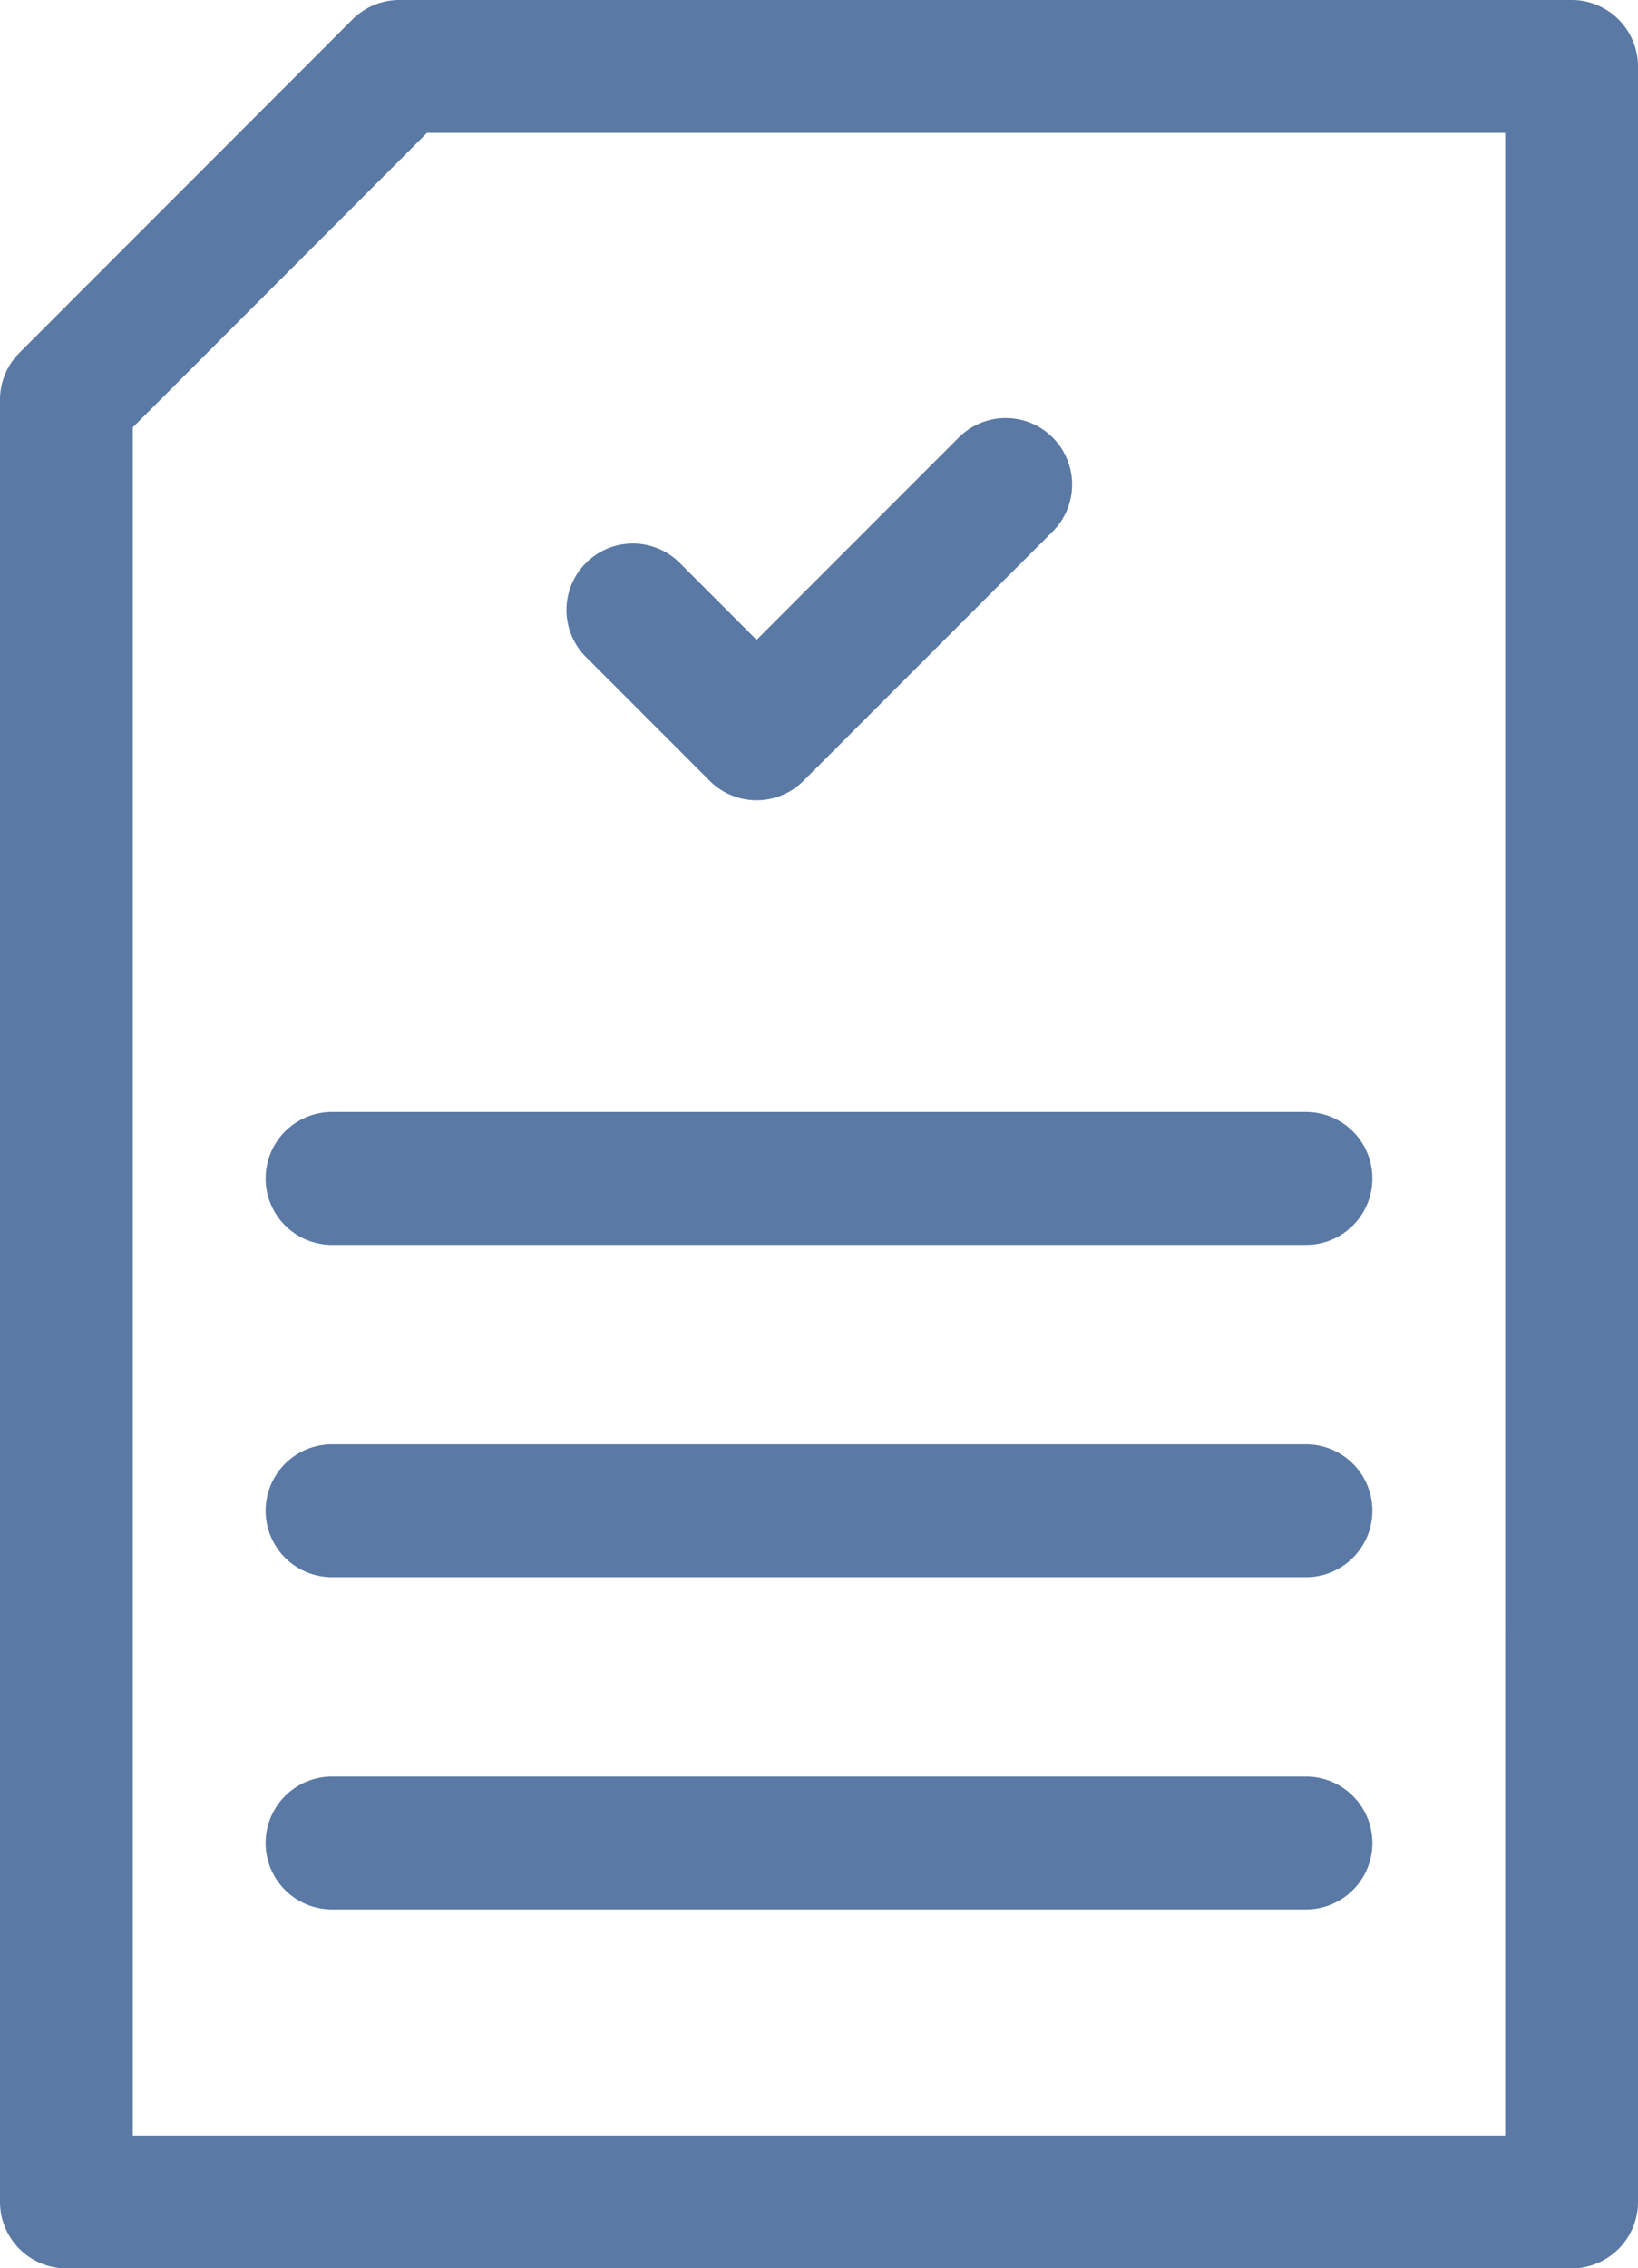
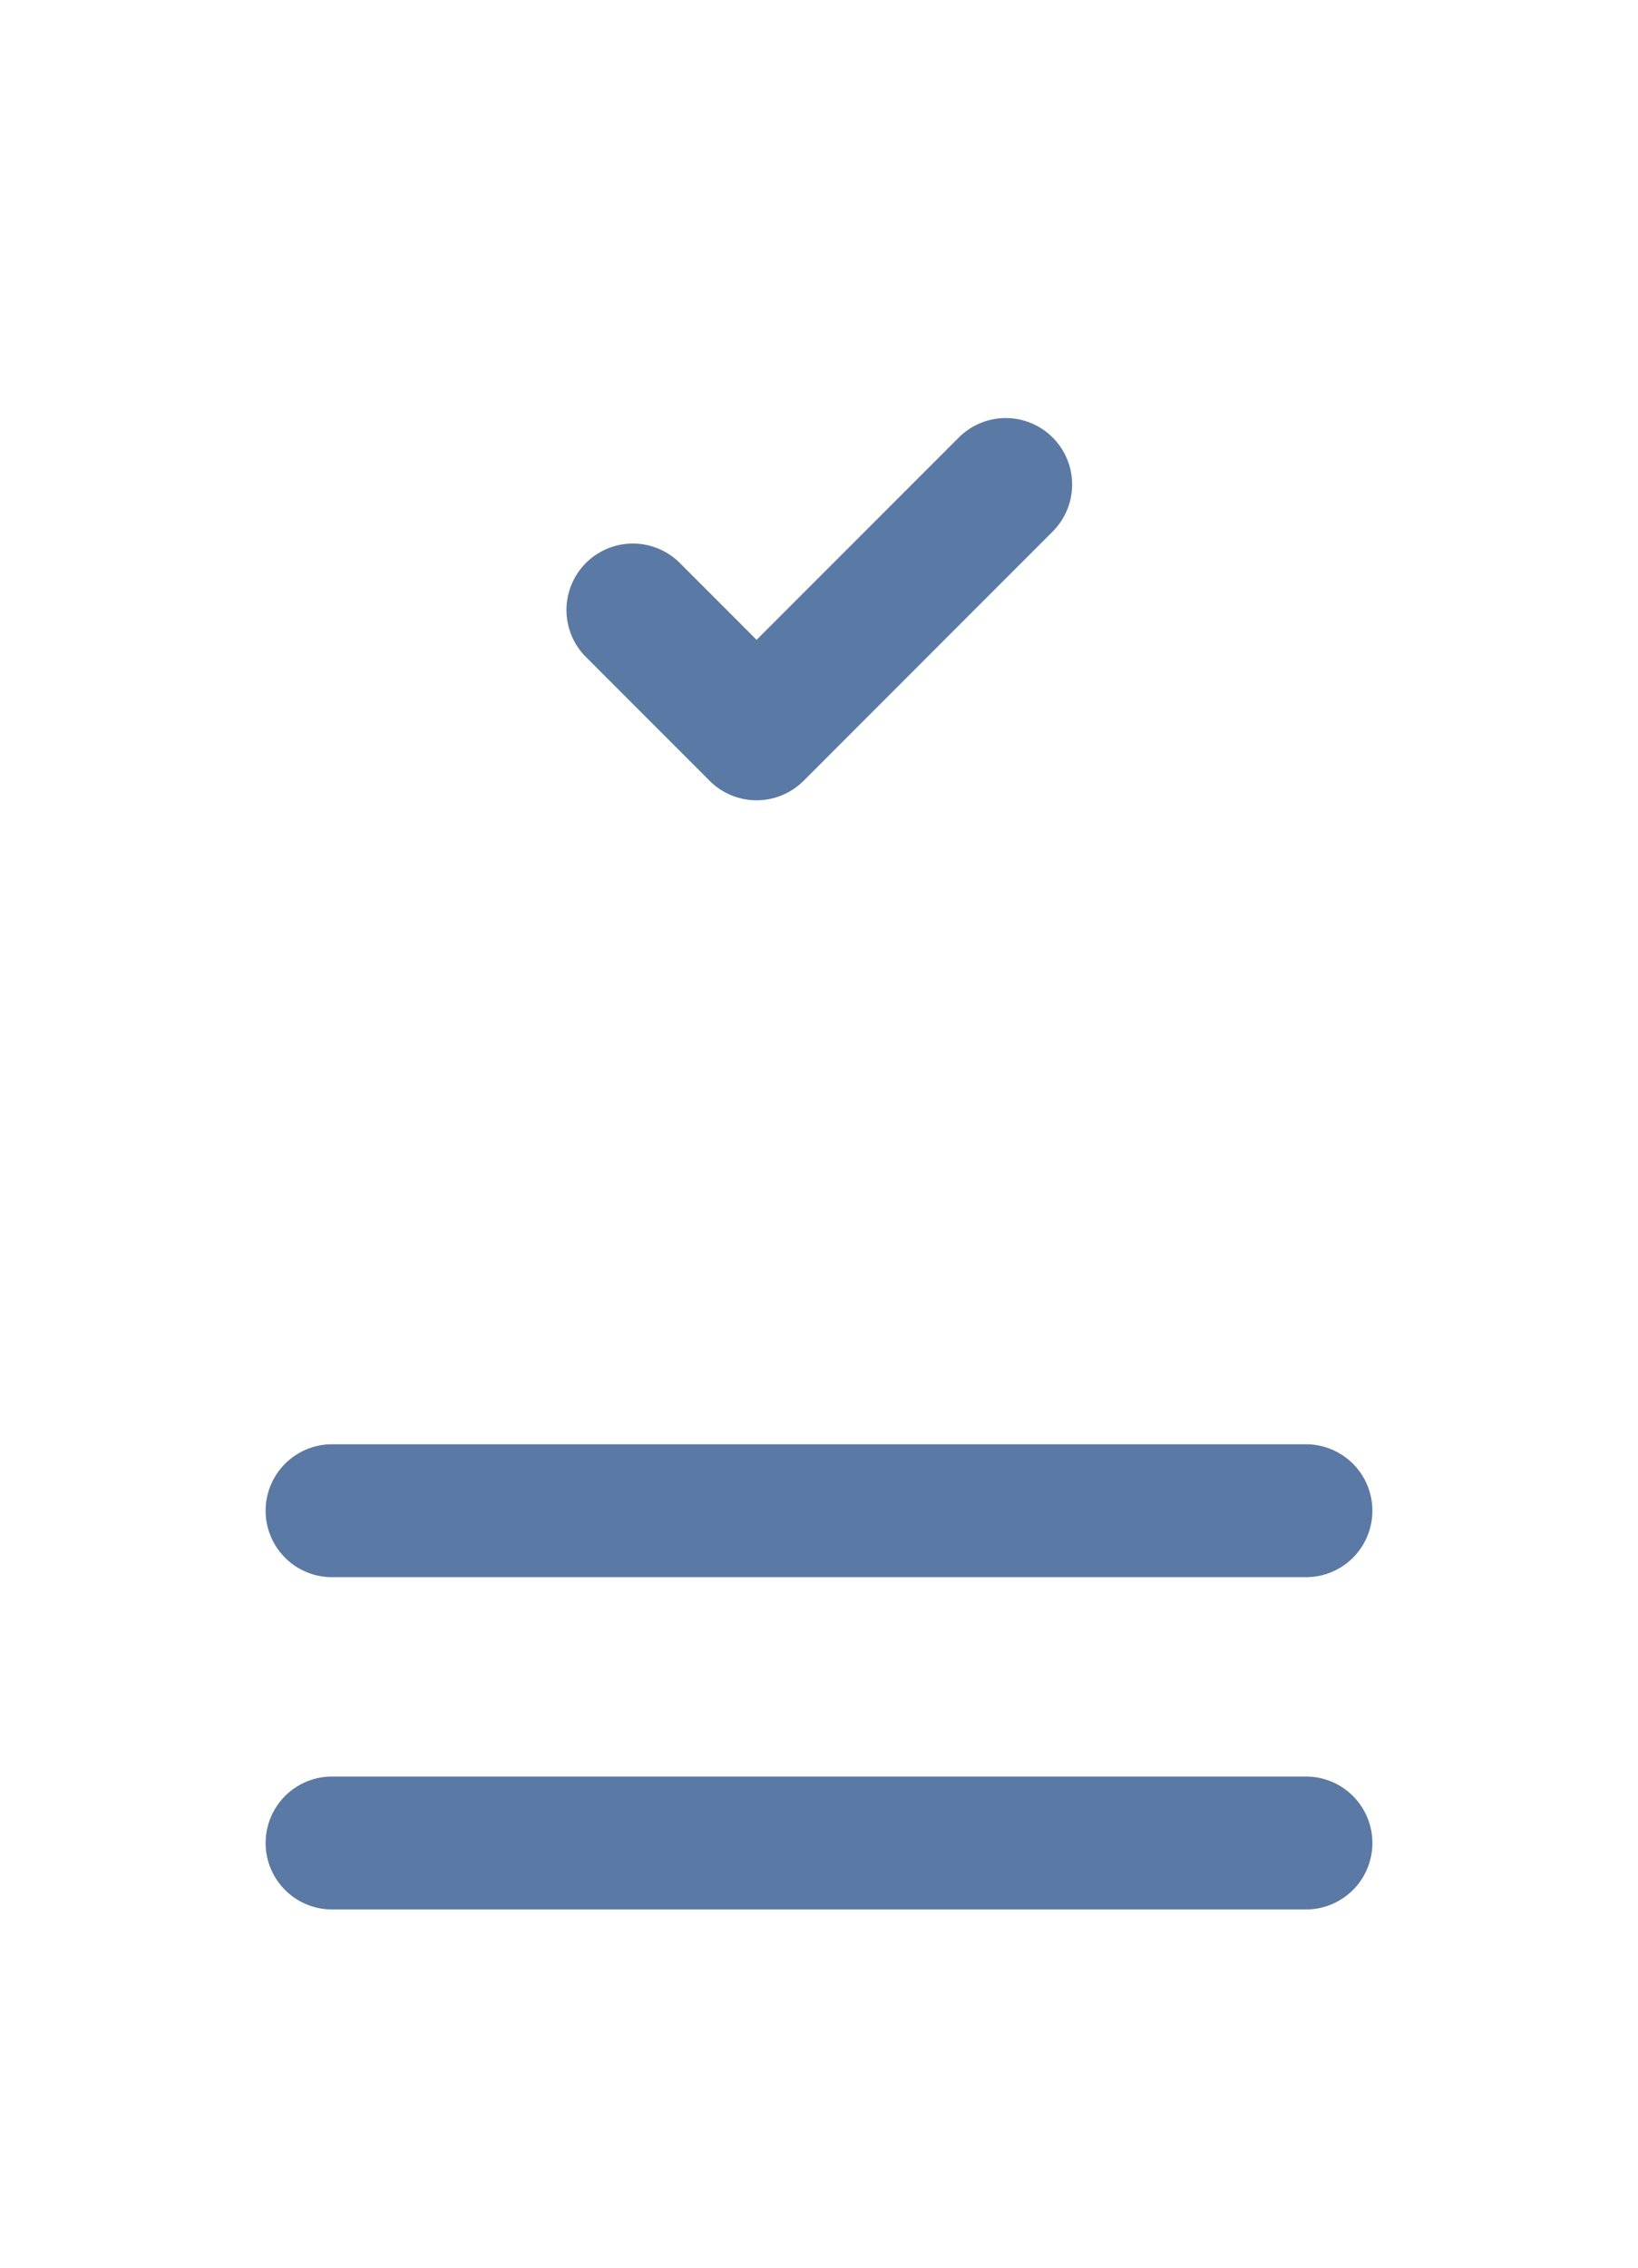
<svg xmlns="http://www.w3.org/2000/svg" width="94.051" height="130.146" viewBox="0 0 94.051 130.146">
  <defs>
    <style>.a{fill:#5a79a5;}</style>
  </defs>
  <g transform="translate(-71)">
    <g transform="translate(71)">
-       <path class="a" d="M161.238,0h-67.3a3.812,3.812,0,0,0-2.7,1.117L72.117,20.242A3.811,3.811,0,0,0,71,22.938v103.4a3.813,3.813,0,0,0,3.813,3.813h86.425a3.813,3.813,0,0,0,3.813-3.813V3.813A3.813,3.813,0,0,0,161.238,0Zm-3.813,122.521h-78.8v-98L95.518,7.626h61.908Z" transform="translate(-71)" />
-     </g>
+       </g>
    <g transform="translate(86.252 82.867)">
      <path class="a" d="M190.735,326H134.813a3.813,3.813,0,1,0,0,7.626h55.922a3.813,3.813,0,1,0,0-7.626Z" transform="translate(-131 -326)" />
    </g>
    <g transform="translate(86.252 63.802)">
-       <path class="a" d="M190.735,251H134.813a3.813,3.813,0,0,0,0,7.626h55.922a3.813,3.813,0,1,0,0-7.626Z" transform="translate(-131 -251)" />
-     </g>
+       </g>
    <g transform="translate(86.252 101.931)">
      <path class="a" d="M190.735,401H134.813a3.813,3.813,0,0,0,0,7.626h55.922a3.813,3.813,0,1,0,0-7.626Z" transform="translate(-131 -401)" />
    </g>
    <g transform="translate(103.492 23.987)">
      <path class="a" d="M226.774,95.481a3.813,3.813,0,0,0-5.392,0l-11.608,11.608-4.441-4.441a3.813,3.813,0,0,0-5.392,5.392l7.137,7.137a3.812,3.812,0,0,0,5.392,0l14.3-14.3A3.813,3.813,0,0,0,226.774,95.481Z" transform="translate(-198.823 -94.364)" />
    </g>
  </g>
</svg>